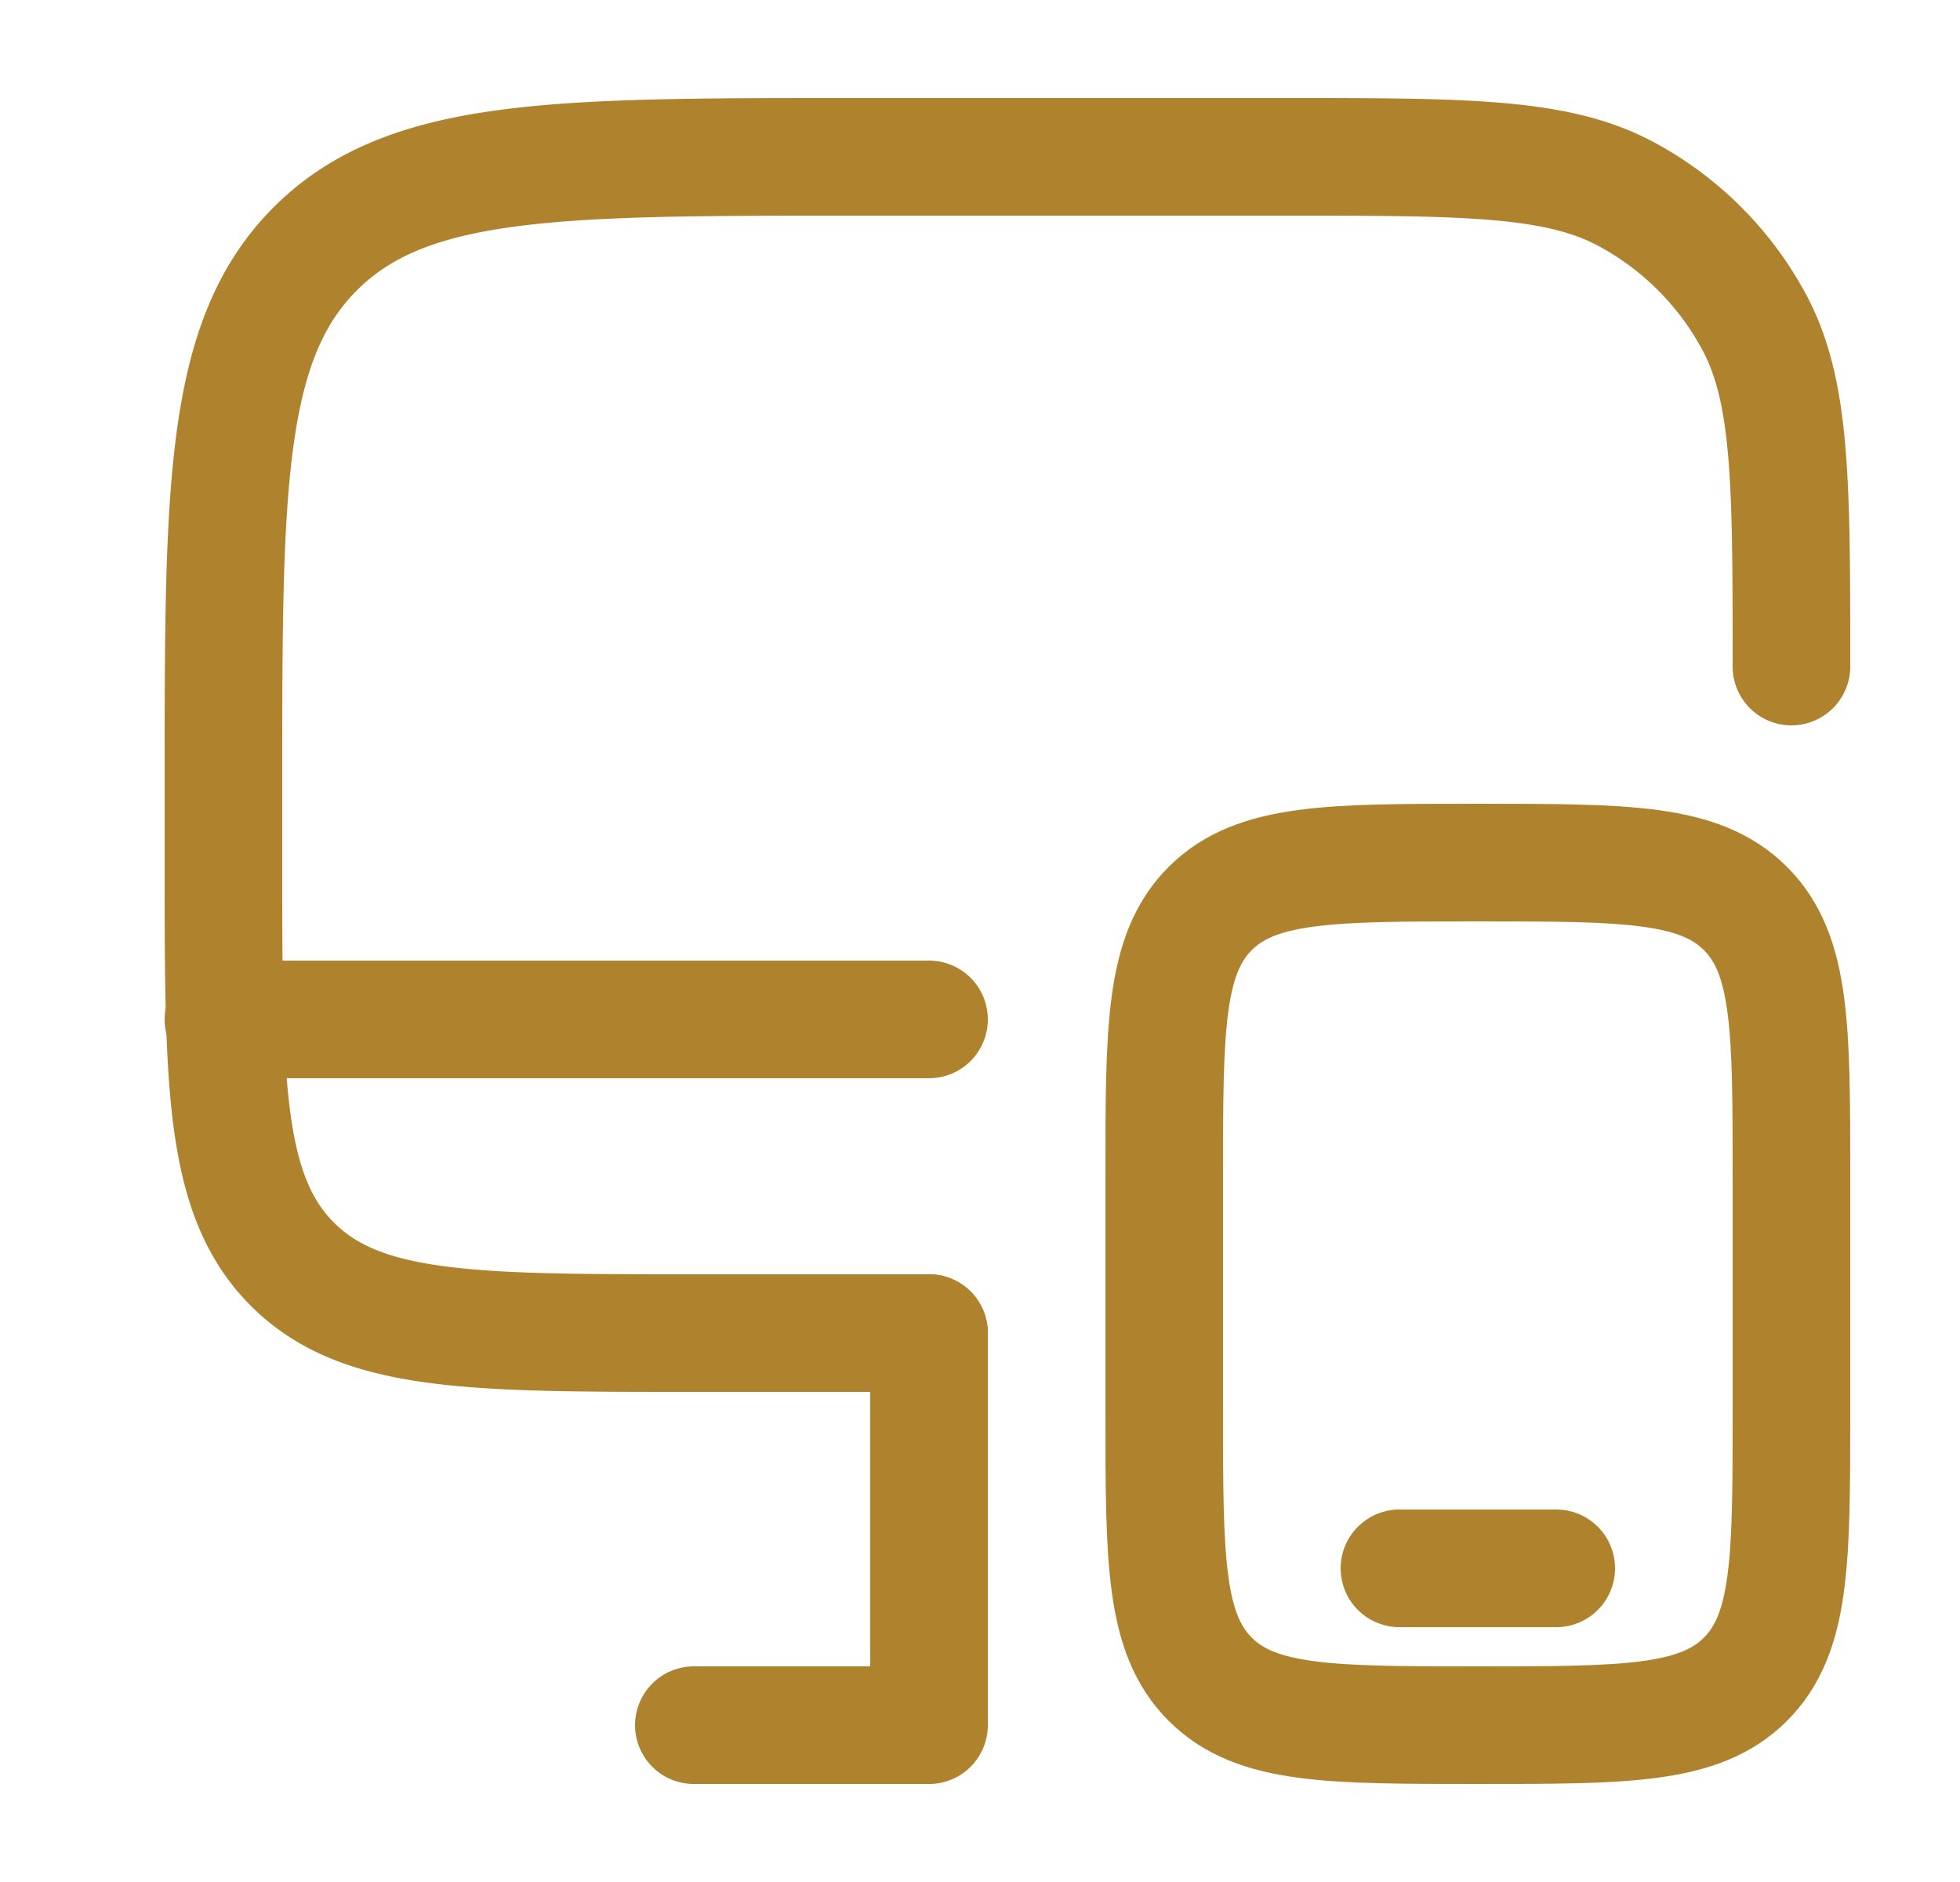
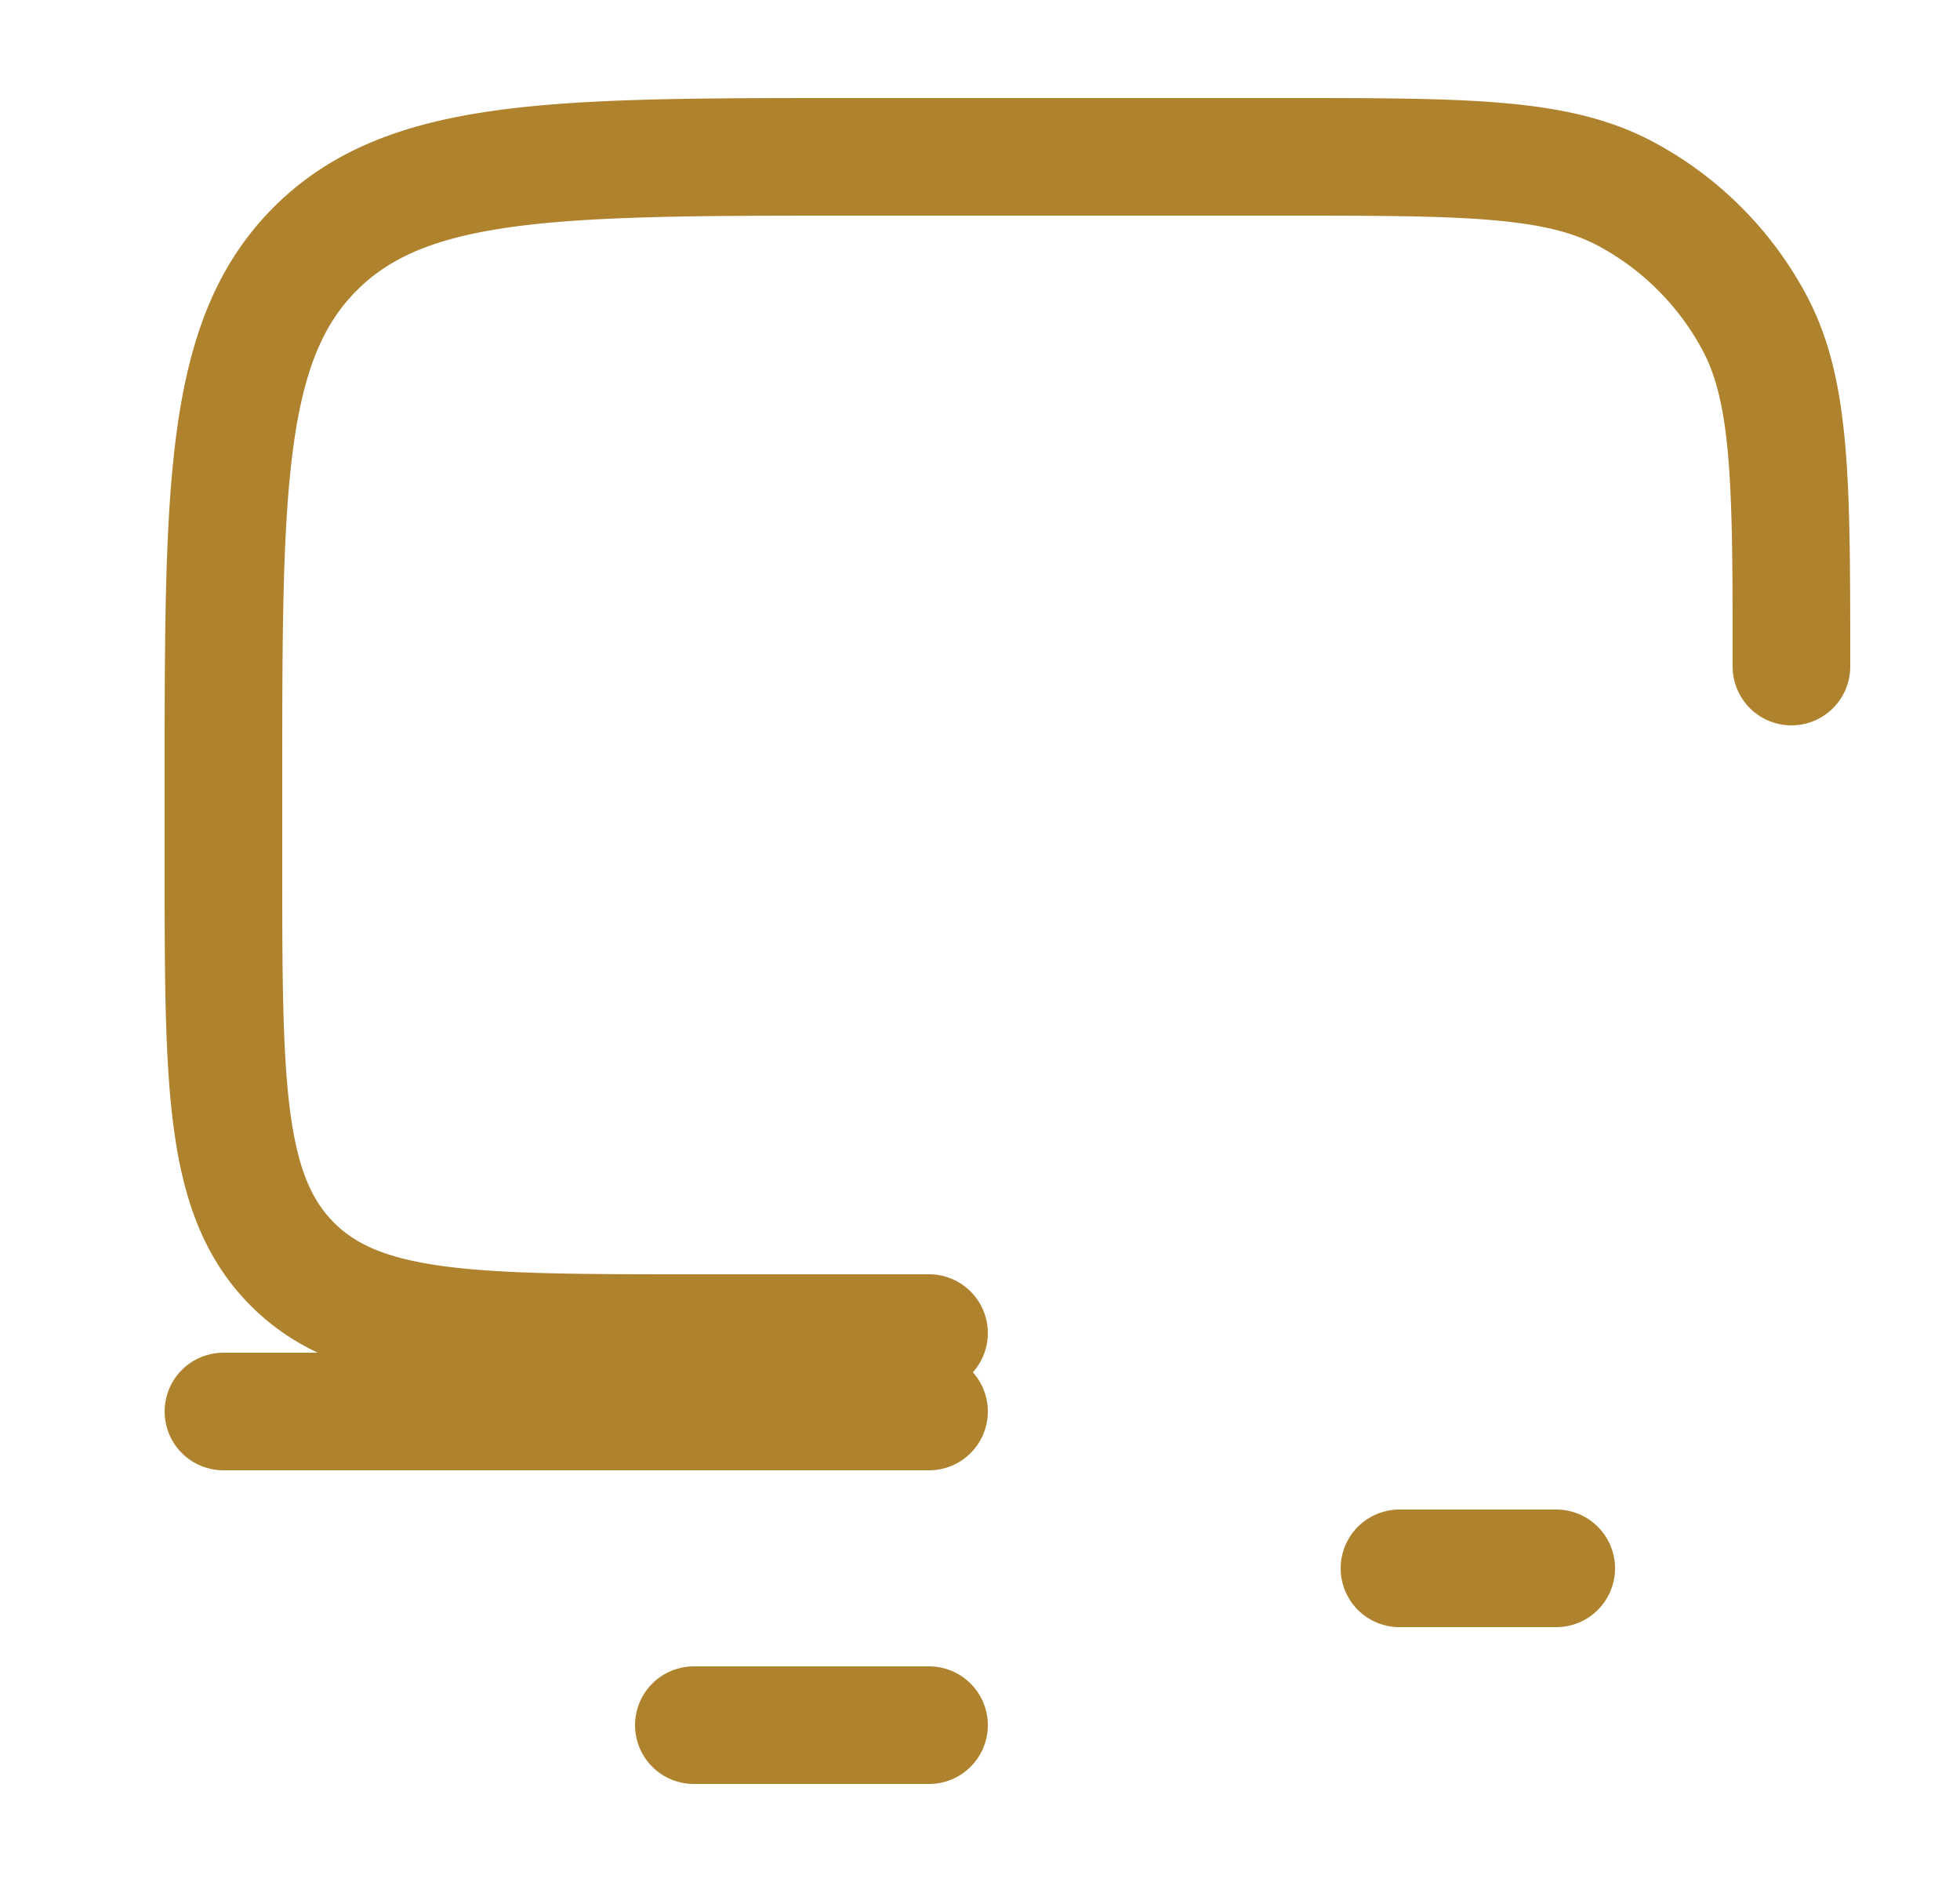
<svg xmlns="http://www.w3.org/2000/svg" width="25" height="24" fill="none" stroke="#af822d" stroke-width="1.5">
  <path d="M11.85 17h-3c-2.828 0-4.243 0-5.121-.879S2.85 13.828 2.85 11v-1c0-3.771 0-5.657 1.172-6.828S7.079 2 10.85 2h5.5c2.335 0 3.502 0 4.386.472a4 4 0 0 1 1.642 1.642c.472.884.472 2.051.472 4.386" stroke-linecap="round" />
-   <path d="M14.85 15c0-1.886 0-2.828.586-3.414S16.964 11 18.85 11s2.828 0 3.414.586.586 1.529.586 3.414v3c0 1.886 0 2.828-.586 3.414S20.736 22 18.85 22s-2.828 0-3.414-.586-.586-1.529-.586-3.414v-3z" />
-   <path d="M19.85 20h-2m-6 2h-3m3 0v-5m0-4h-9" stroke-linecap="round" />
+   <path d="M19.85 20h-2m-6 2h-3m3 0m0-4h-9" stroke-linecap="round" />
</svg>